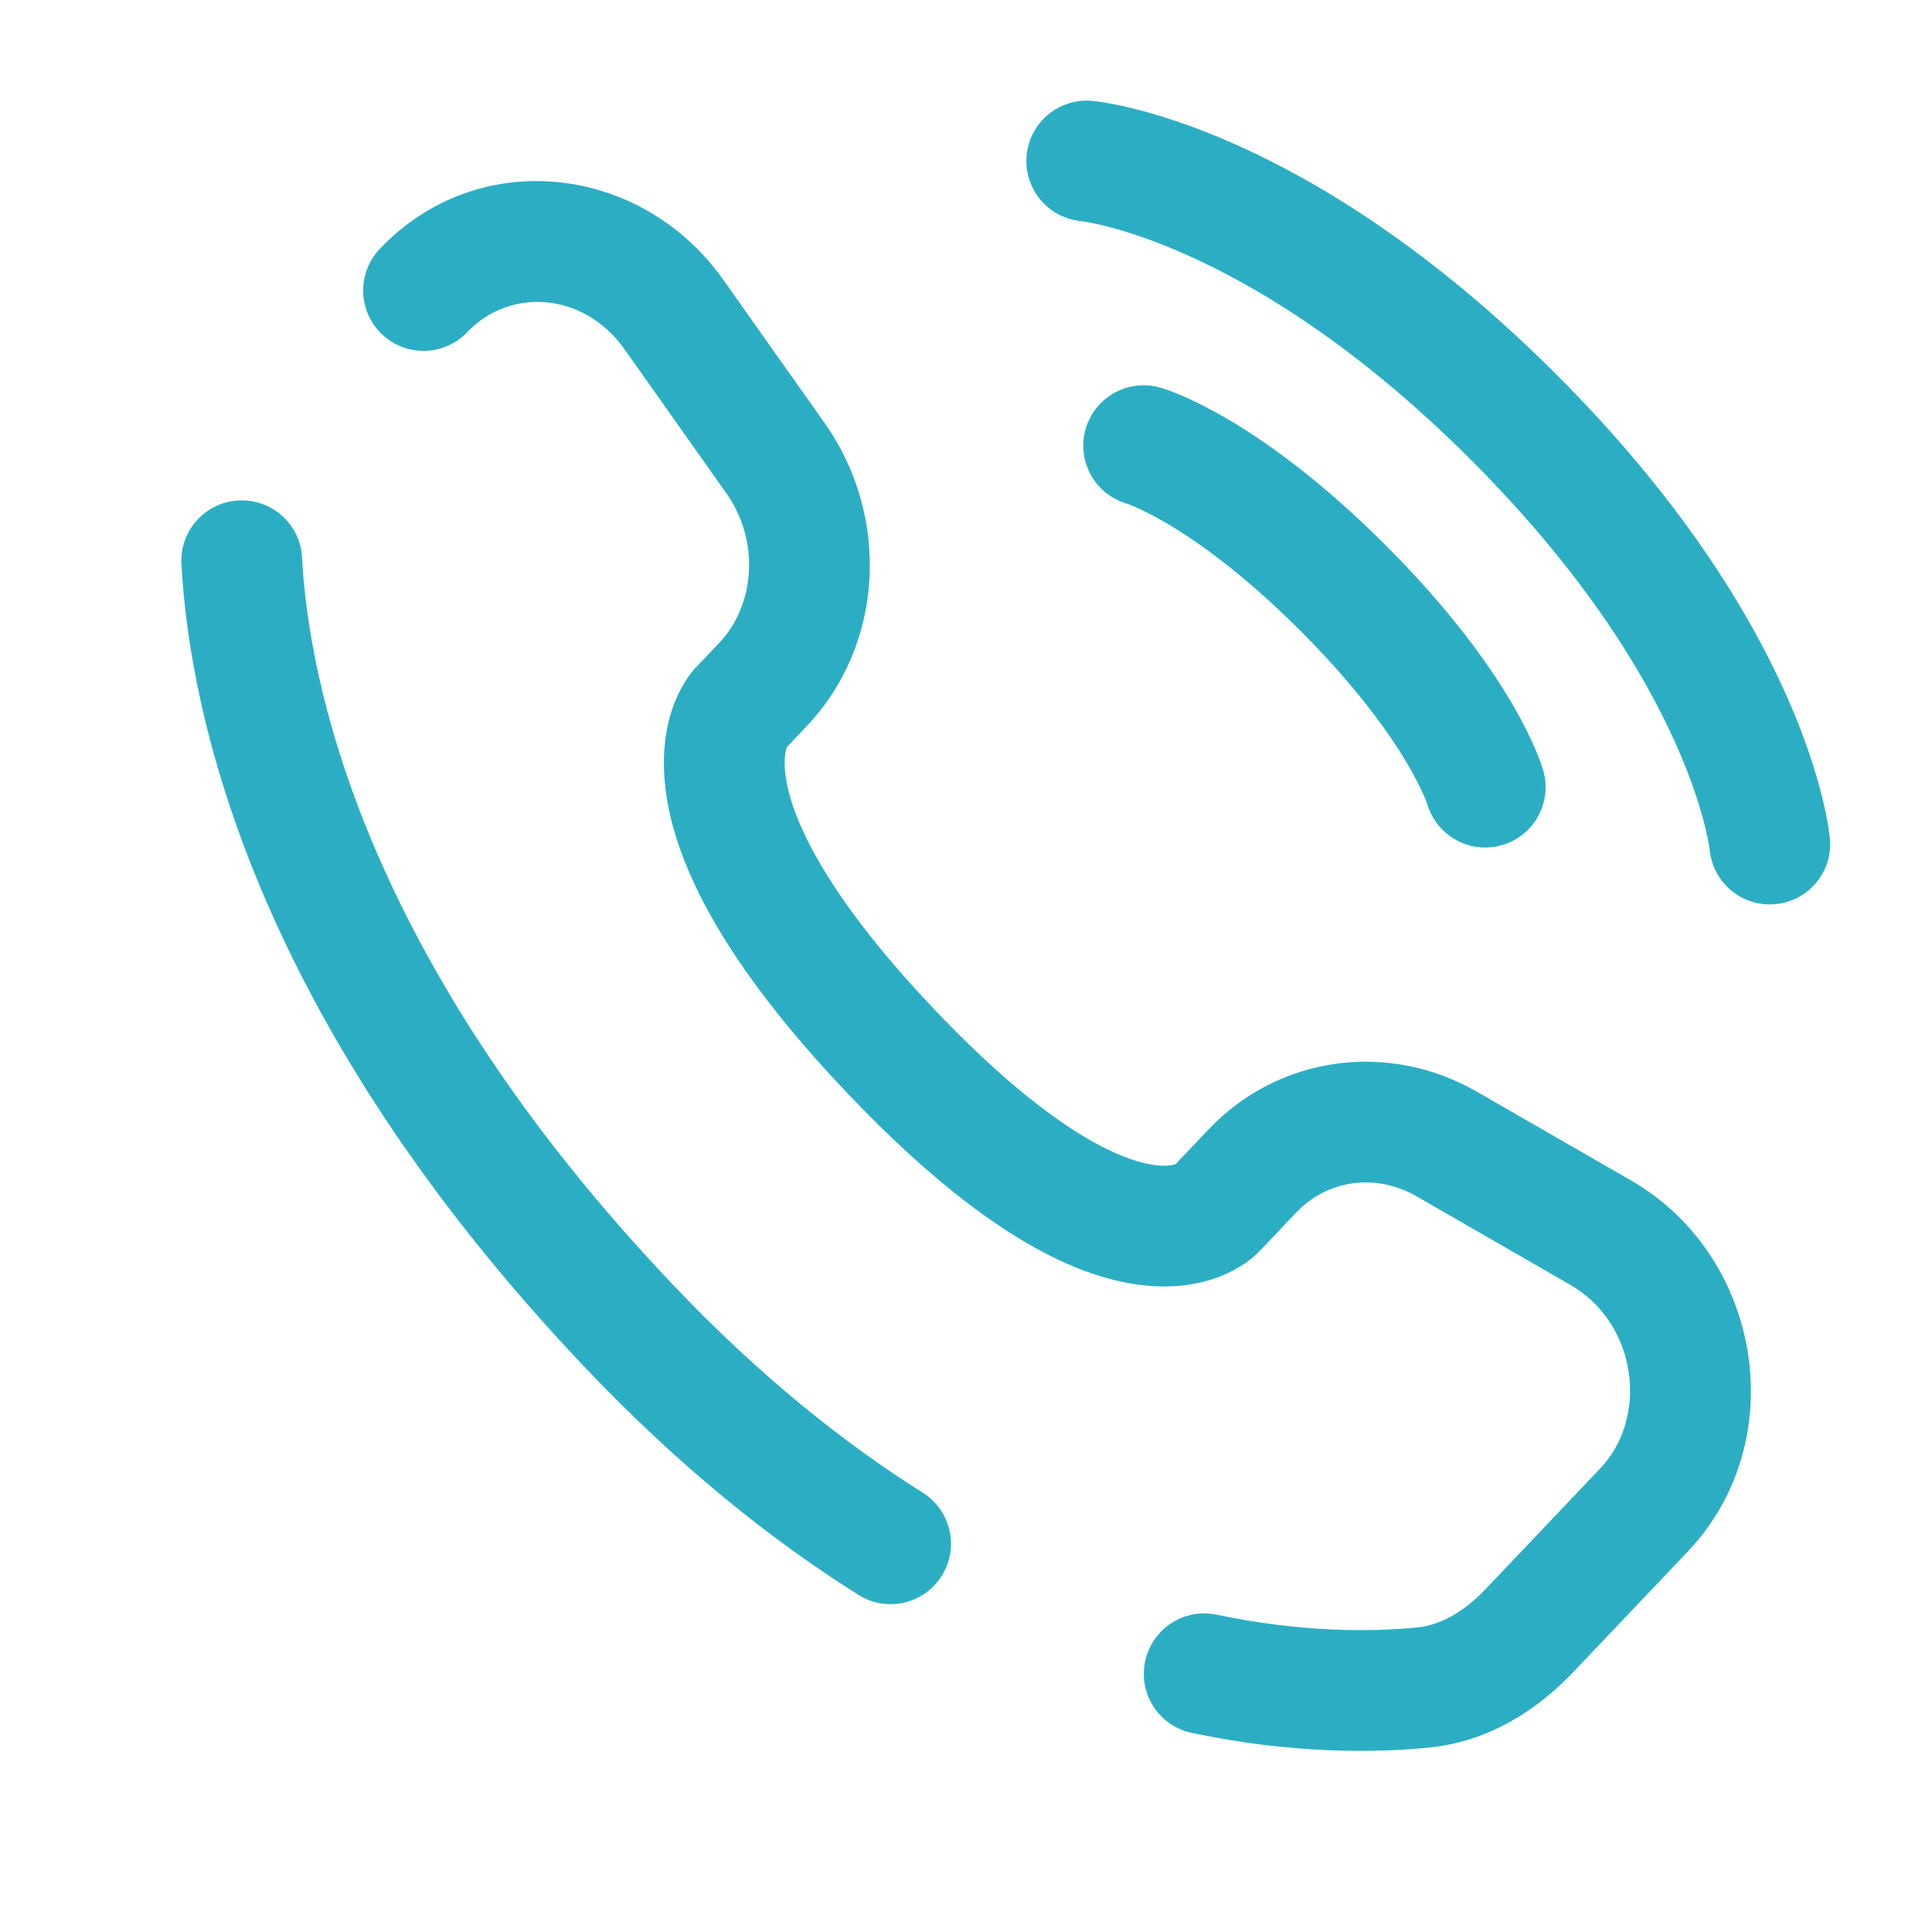
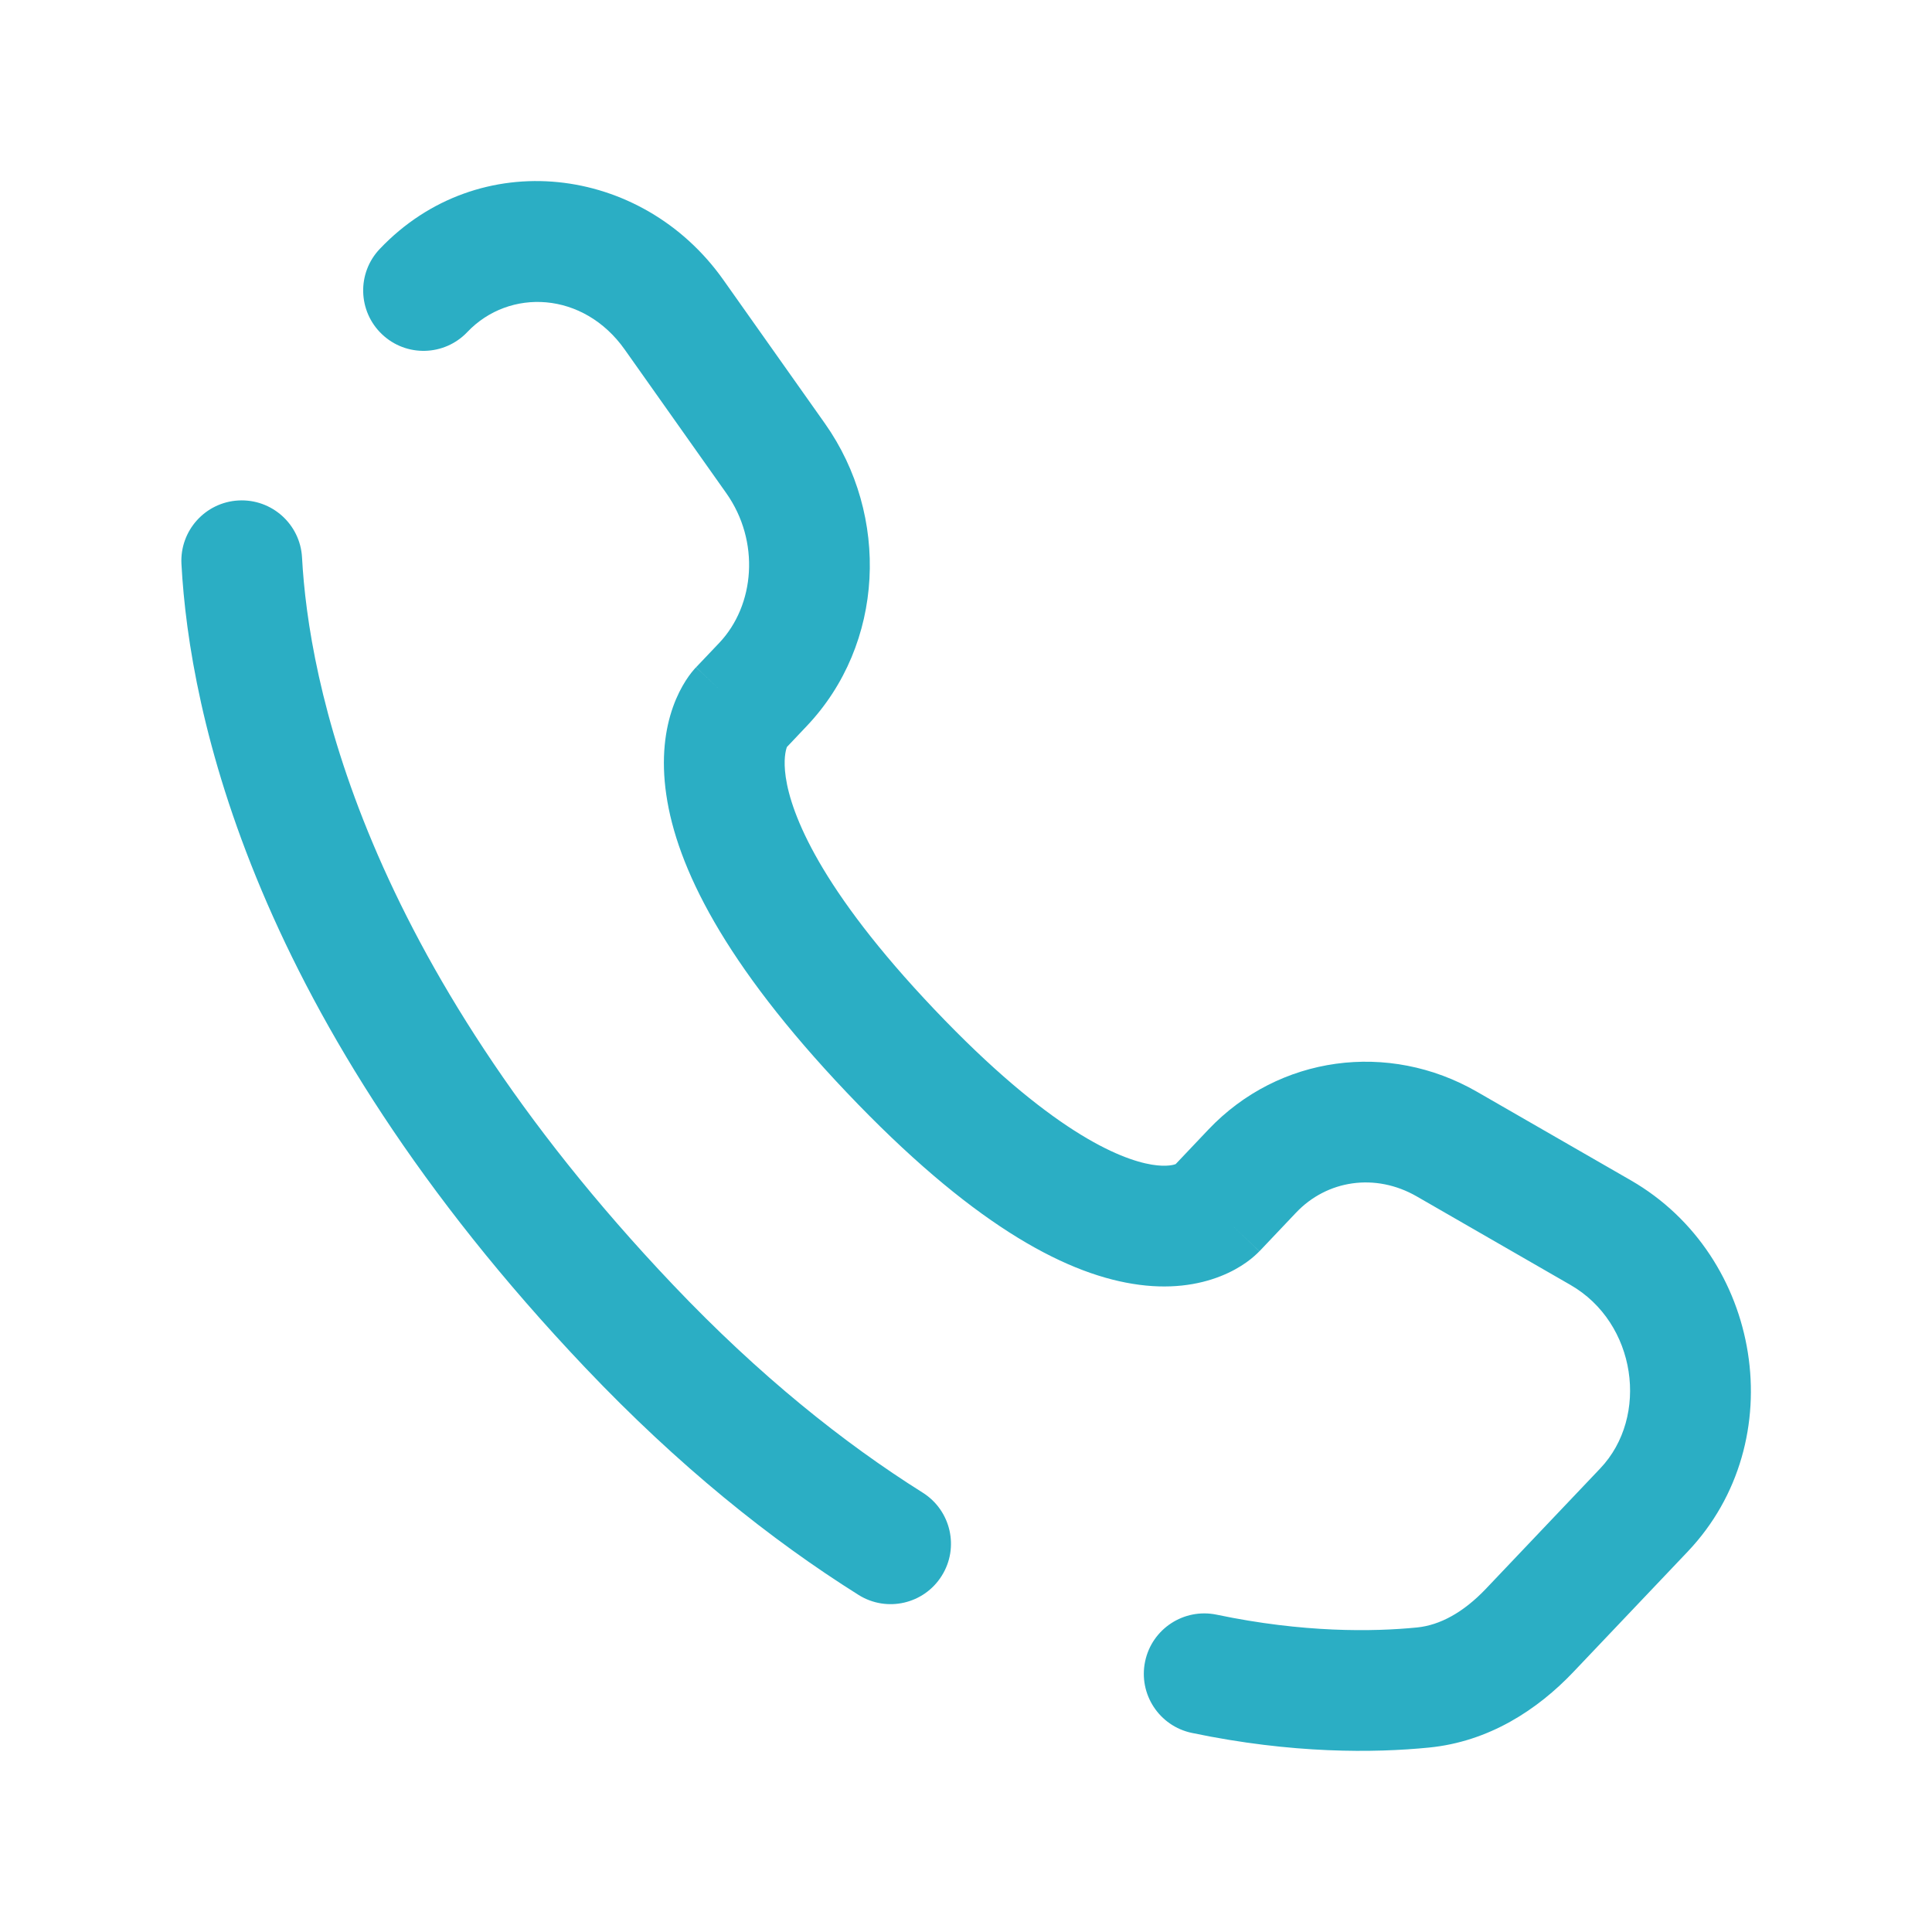
<svg xmlns="http://www.w3.org/2000/svg" width="800px" height="800px" viewBox="0 0 24 24" fill="none">
  <g id="SVGRepo_bgCarrier" stroke-width="0" />
  <g id="SVGRepo_tracerCarrier" stroke-linecap="round" stroke-linejoin="round" />
  <g id="SVGRepo_iconCarrier">
-     <path d="M13.5 2C13.5 2 15.834 2.212 18.803 5.182C21.773 8.152 21.985 10.485 21.985 10.485" stroke="#2BAEC4" stroke-width="1.5" stroke-linecap="round" />
-     <path d="M14.207 5.536C14.207 5.536 15.197 5.818 16.682 7.303C18.167 8.788 18.45 9.778 18.45 9.778" stroke="#2BAEC4" stroke-width="1.5" stroke-linecap="round" />
    <path d="M15.101 15.027L15.645 15.544V15.544L15.101 15.027ZM15.556 14.548L15.012 14.031V14.031L15.556 14.548ZM17.973 14.212L17.599 14.862H17.599L17.973 14.212ZM19.883 15.312L19.509 15.962L19.883 15.312ZM20.422 18.758L20.965 19.275L20.965 19.275L20.422 18.758ZM19.001 20.254L18.457 19.738L19.001 20.254ZM17.676 20.963L17.75 21.709L17.676 20.963ZM7.815 16.475L8.359 15.959L7.815 16.475ZM3.752 6.926C3.73 6.512 3.376 6.195 2.963 6.217C2.549 6.239 2.232 6.593 2.254 7.006L3.752 6.926ZM9.191 8.805L9.735 9.322L9.191 8.805ZM9.478 8.503L10.021 9.02L9.478 8.503ZM9.634 5.693L10.247 5.26L9.634 5.693ZM8.373 3.91L7.761 4.343V4.343L8.373 3.91ZM4.718 3.092C4.432 3.392 4.445 3.867 4.745 4.152C5.045 4.438 5.52 4.425 5.805 4.125L4.718 3.092ZM11.063 13.056L11.607 12.539L11.063 13.056ZM10.664 19.812C11.015 20.033 11.478 19.927 11.698 19.576C11.919 19.226 11.813 18.763 11.462 18.542L10.664 19.812ZM15.113 20.058C14.708 19.974 14.31 20.233 14.225 20.639C14.14 21.044 14.4 21.442 14.806 21.527L15.113 20.058ZM15.645 15.544L16.1 15.064L15.012 14.031L14.557 14.511L15.645 15.544ZM17.599 14.862L19.509 15.962L20.258 14.662L18.347 13.562L17.599 14.862ZM19.878 18.242L18.457 19.738L19.545 20.77L20.965 19.275L19.878 18.242ZM8.359 15.959C4.483 11.878 3.833 8.436 3.752 6.926L2.254 7.006C2.353 8.855 3.138 12.64 7.272 16.992L8.359 15.959ZM9.735 9.322L10.021 9.02L8.934 7.987L8.647 8.289L9.735 9.322ZM10.247 5.26L8.986 3.477L7.761 4.343L9.022 6.126L10.247 5.26ZM9.191 8.805C8.647 8.289 8.646 8.289 8.646 8.29C8.645 8.29 8.645 8.291 8.644 8.292C8.643 8.293 8.642 8.294 8.641 8.295C8.639 8.297 8.637 8.299 8.635 8.301C8.631 8.306 8.627 8.311 8.622 8.316C8.612 8.327 8.602 8.339 8.591 8.353C8.569 8.381 8.544 8.415 8.518 8.456C8.466 8.538 8.409 8.645 8.361 8.78C8.263 9.055 8.21 9.418 8.277 9.873C8.407 10.765 8.992 11.964 10.519 13.572L11.607 12.539C10.179 11.036 9.828 10.111 9.761 9.655C9.729 9.435 9.761 9.32 9.774 9.283C9.782 9.263 9.786 9.257 9.782 9.264C9.779 9.268 9.775 9.275 9.767 9.284C9.764 9.289 9.759 9.294 9.754 9.301C9.751 9.304 9.748 9.307 9.745 9.311C9.743 9.312 9.742 9.314 9.74 9.316C9.739 9.317 9.738 9.318 9.737 9.319C9.737 9.319 9.736 9.32 9.736 9.32C9.735 9.321 9.735 9.322 9.191 8.805ZM10.519 13.572C12.042 15.176 13.192 15.806 14.07 15.948C14.52 16.022 14.885 15.963 15.161 15.854C15.296 15.801 15.402 15.739 15.482 15.682C15.522 15.653 15.556 15.627 15.582 15.603C15.596 15.591 15.608 15.58 15.618 15.57C15.623 15.565 15.628 15.561 15.632 15.556C15.635 15.554 15.637 15.552 15.639 15.55C15.64 15.549 15.641 15.548 15.642 15.547C15.642 15.546 15.643 15.545 15.643 15.545C15.644 15.544 15.645 15.544 15.101 15.027C14.557 14.511 14.558 14.51 14.558 14.509C14.559 14.509 14.559 14.508 14.56 14.508C14.561 14.507 14.562 14.506 14.562 14.505C14.564 14.503 14.566 14.502 14.568 14.5C14.571 14.496 14.574 14.493 14.577 14.49C14.583 14.485 14.588 14.48 14.593 14.475C14.603 14.467 14.61 14.462 14.615 14.458C14.624 14.452 14.623 14.454 14.61 14.459C14.591 14.467 14.5 14.499 14.31 14.468C13.908 14.402 13.039 14.047 11.607 12.539L10.519 13.572ZM8.986 3.477C7.972 2.043 5.944 1.801 4.718 3.092L5.805 4.125C6.328 3.575 7.249 3.618 7.761 4.343L8.986 3.477ZM18.457 19.738C18.178 20.031 17.886 20.189 17.603 20.217L17.75 21.709C18.497 21.636 19.102 21.237 19.545 20.77L18.457 19.738ZM10.021 9.02C10.989 8.001 11.057 6.407 10.247 5.26L9.022 6.126C9.444 6.723 9.379 7.518 8.934 7.987L10.021 9.02ZM19.509 15.962C20.33 16.434 20.491 17.597 19.878 18.242L20.965 19.275C22.27 17.901 21.89 15.602 20.258 14.662L19.509 15.962ZM16.1 15.064C16.485 14.658 17.086 14.567 17.599 14.862L18.347 13.562C17.248 12.93 15.886 13.111 15.012 14.031L16.1 15.064ZM11.462 18.542C10.479 17.924 9.431 17.088 8.359 15.959L7.272 16.992C8.426 18.207 9.569 19.124 10.664 19.812L11.462 18.542ZM17.603 20.217C17.056 20.271 16.191 20.284 15.113 20.058L14.806 21.527C16.054 21.788 17.074 21.776 17.75 21.709L17.603 20.217Z" fill="#2BAEC4" />
  </g>
</svg>